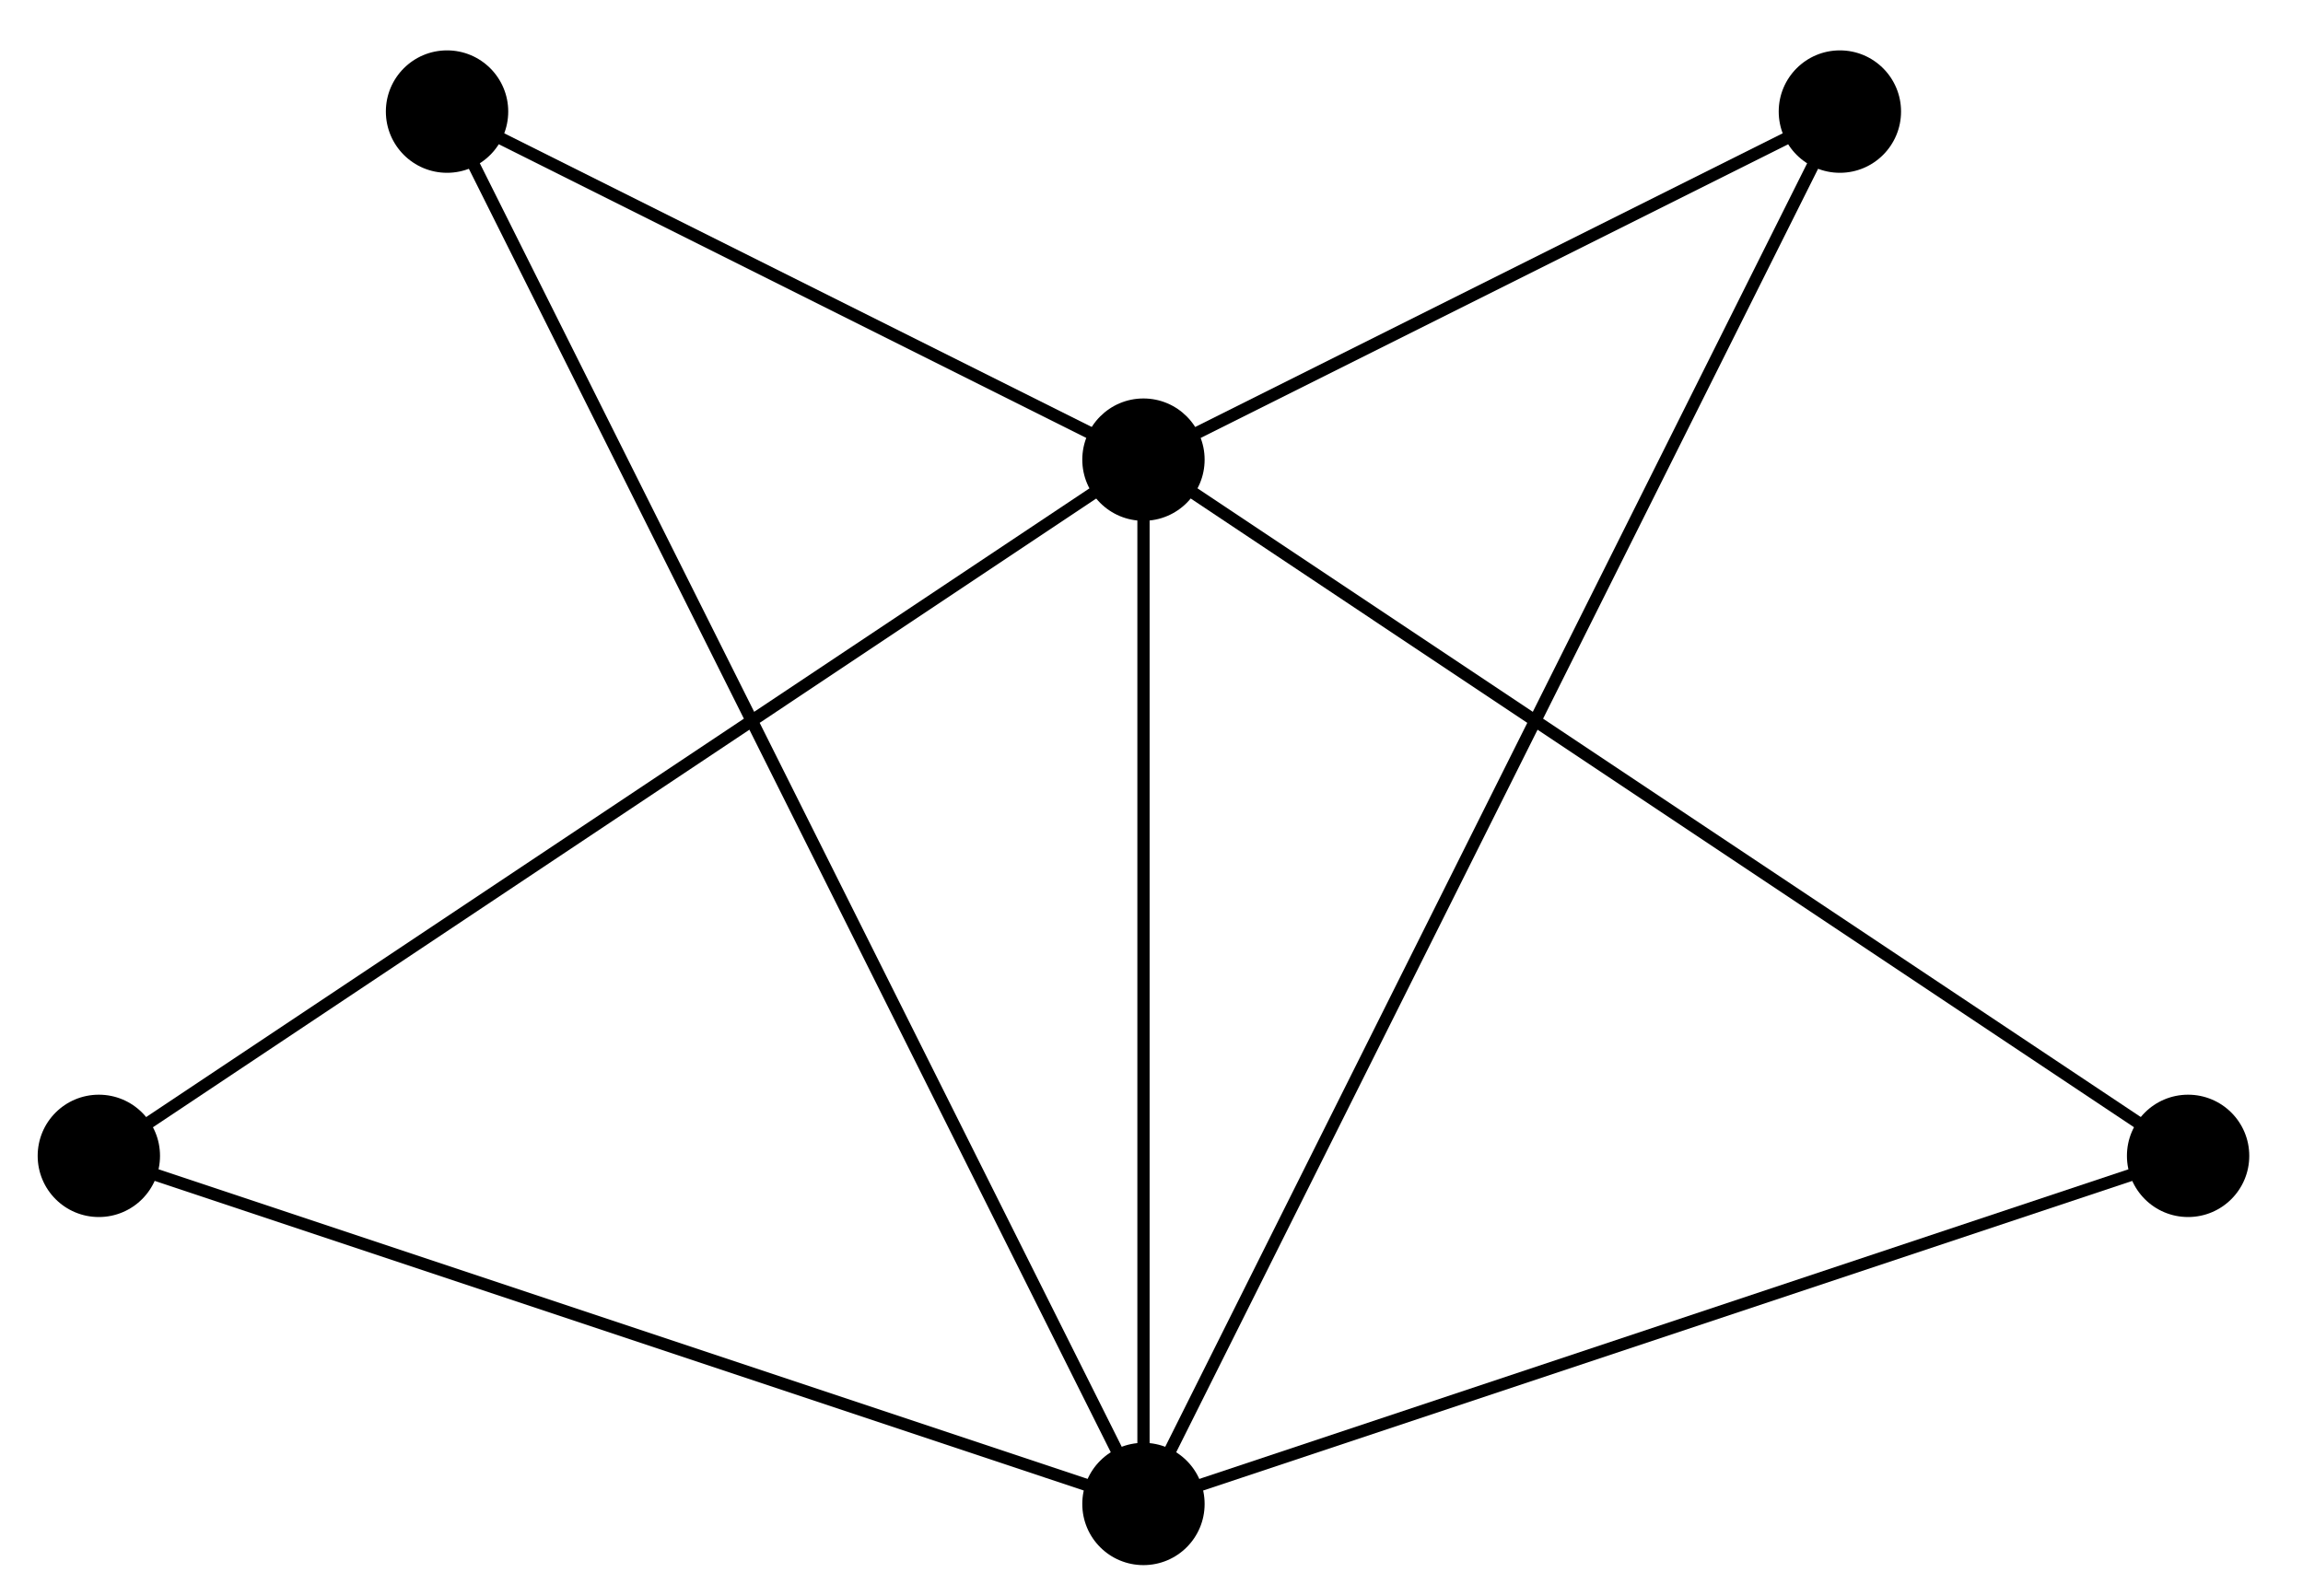
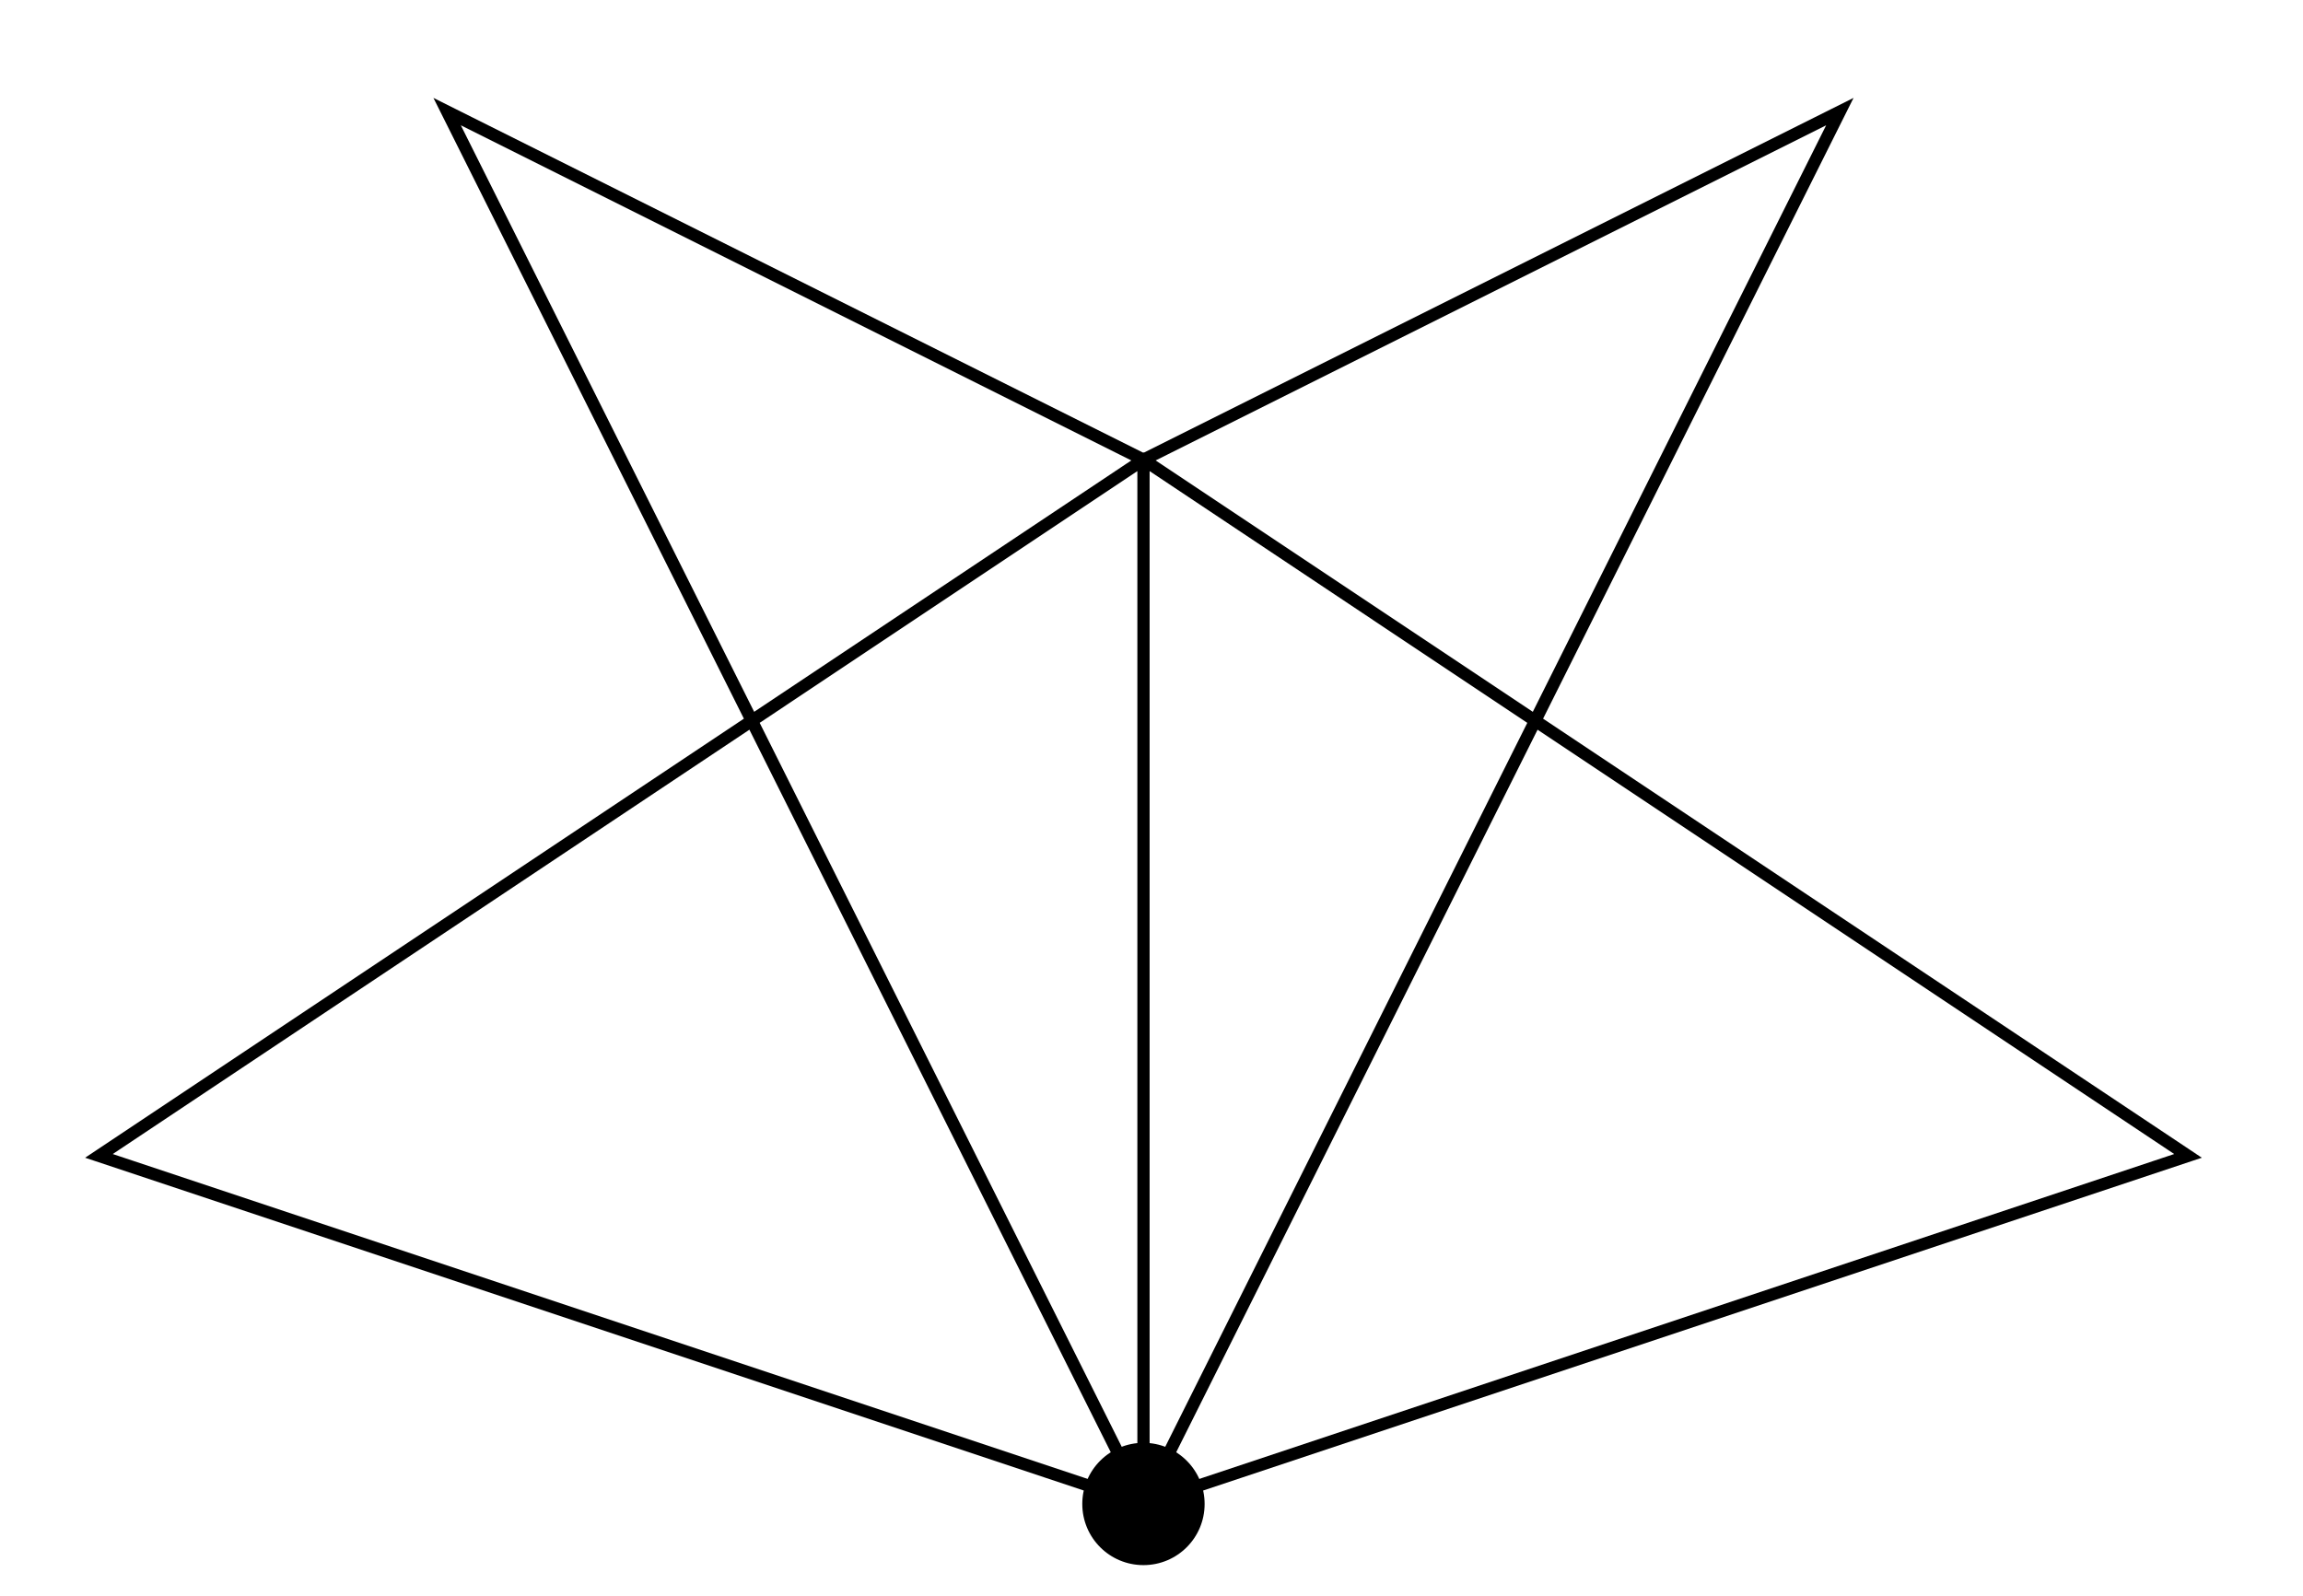
<svg xmlns="http://www.w3.org/2000/svg" width="75pt" height="52pt" viewBox="0 0 75 52" version="1.1">
  <g id="surface1">
    <path style="fill:none;stroke-width:0.399;stroke-linecap:butt;stroke-linejoin:miter;stroke:rgb(0%,0%,0%);stroke-opacity:1;stroke-miterlimit:10;" d="M -0 -0 L -34.017 11.339 L -0 34.018 L 34.016 11.339 L -0 -0 L -22.678 45.357 L -0 34.018 L 22.678 45.357 L -0 -0 L -0 34.018 " transform="matrix(1,0,0,-1,37.239,48.992)" />
    <path style=" stroke:none;fill-rule:nonzero;fill:rgb(0%,0%,0%);fill-opacity:1;" d="M 39.23 48.992 C 39.23 47.891 38.34 47 37.238 47 C 36.137 47 35.246 47.891 35.246 48.992 C 35.246 50.094 36.137 50.984 37.238 50.984 C 38.34 50.984 39.23 50.094 39.23 48.992 Z M 39.23 48.992 " />
-     <path style=" stroke:none;fill-rule:nonzero;fill:rgb(0%,0%,0%);fill-opacity:1;" d="M 5.211 37.652 C 5.211 36.551 4.32 35.66 3.219 35.66 C 2.117 35.66 1.227 36.551 1.227 37.652 C 1.227 38.754 2.117 39.645 3.219 39.645 C 4.32 39.645 5.211 38.754 5.211 37.652 Z M 5.211 37.652 " />
-     <path style=" stroke:none;fill-rule:nonzero;fill:rgb(0%,0%,0%);fill-opacity:1;" d="M 39.23 14.973 C 39.23 13.875 38.34 12.98 37.238 12.98 C 36.137 12.98 35.246 13.875 35.246 14.973 C 35.246 16.074 36.137 16.965 37.238 16.965 C 38.34 16.965 39.23 16.074 39.23 14.973 Z M 39.23 14.973 " />
-     <path style=" stroke:none;fill-rule:nonzero;fill:rgb(0%,0%,0%);fill-opacity:1;" d="M 73.25 37.652 C 73.25 36.551 72.359 35.66 71.258 35.66 C 70.156 35.66 69.266 36.551 69.266 37.652 C 69.266 38.754 70.156 39.645 71.258 39.645 C 72.359 39.645 73.25 38.754 73.25 37.652 Z M 73.25 37.652 " />
-     <path style=" stroke:none;fill-rule:nonzero;fill:rgb(0%,0%,0%);fill-opacity:1;" d="M 16.551 3.633 C 16.551 2.535 15.66 1.641 14.559 1.641 C 13.457 1.641 12.566 2.535 12.566 3.633 C 12.566 4.734 13.457 5.629 14.559 5.629 C 15.66 5.629 16.551 4.734 16.551 3.633 Z M 16.551 3.633 " />
-     <path style=" stroke:none;fill-rule:nonzero;fill:rgb(0%,0%,0%);fill-opacity:1;" d="M 61.91 3.633 C 61.91 2.535 61.02 1.641 59.918 1.641 C 58.816 1.641 57.926 2.535 57.926 3.633 C 57.926 4.734 58.816 5.629 59.918 5.629 C 61.02 5.629 61.91 4.734 61.91 3.633 Z M 61.91 3.633 " />
  </g>
</svg>